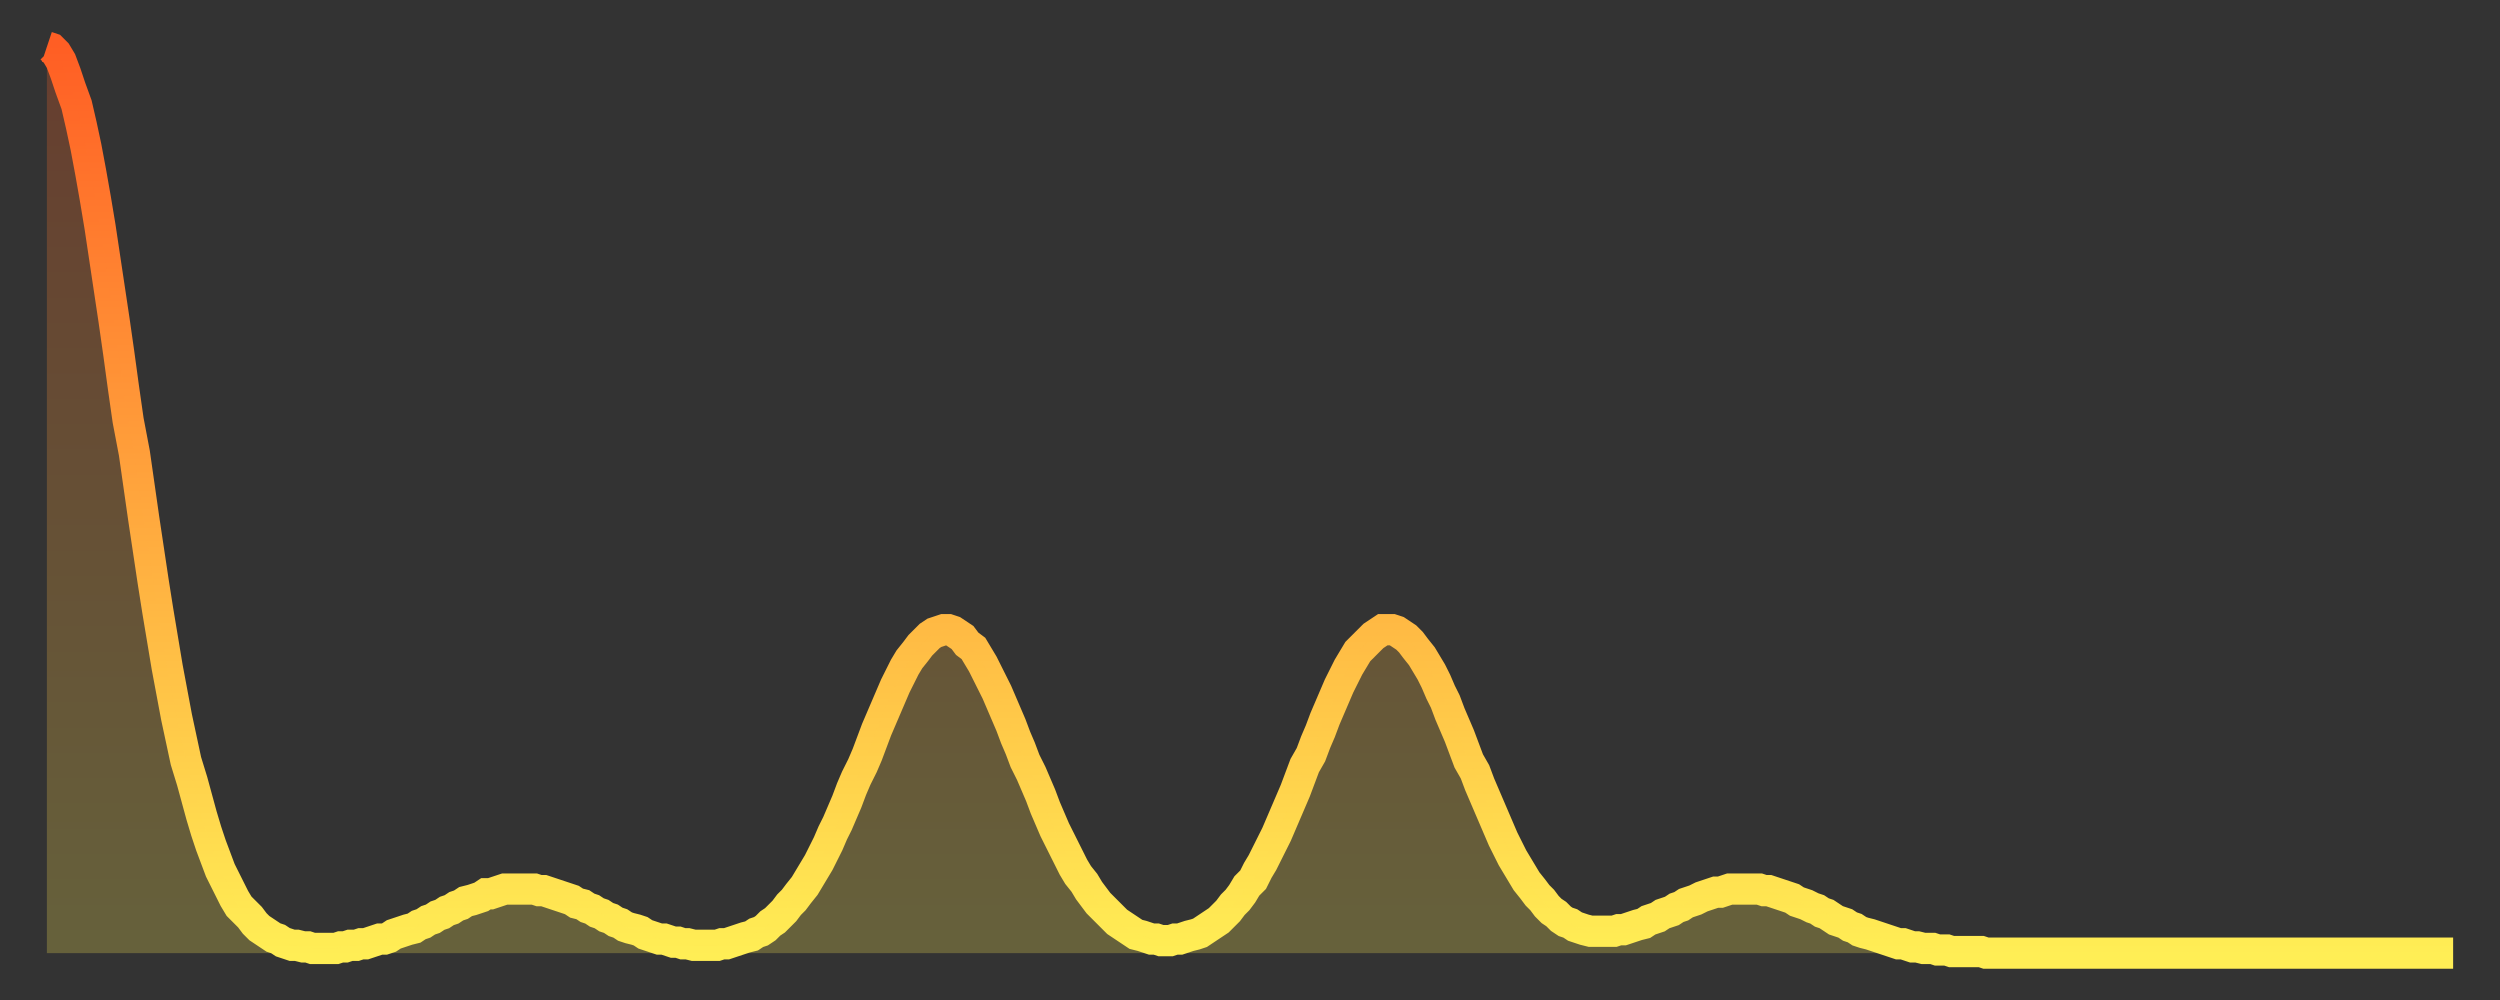
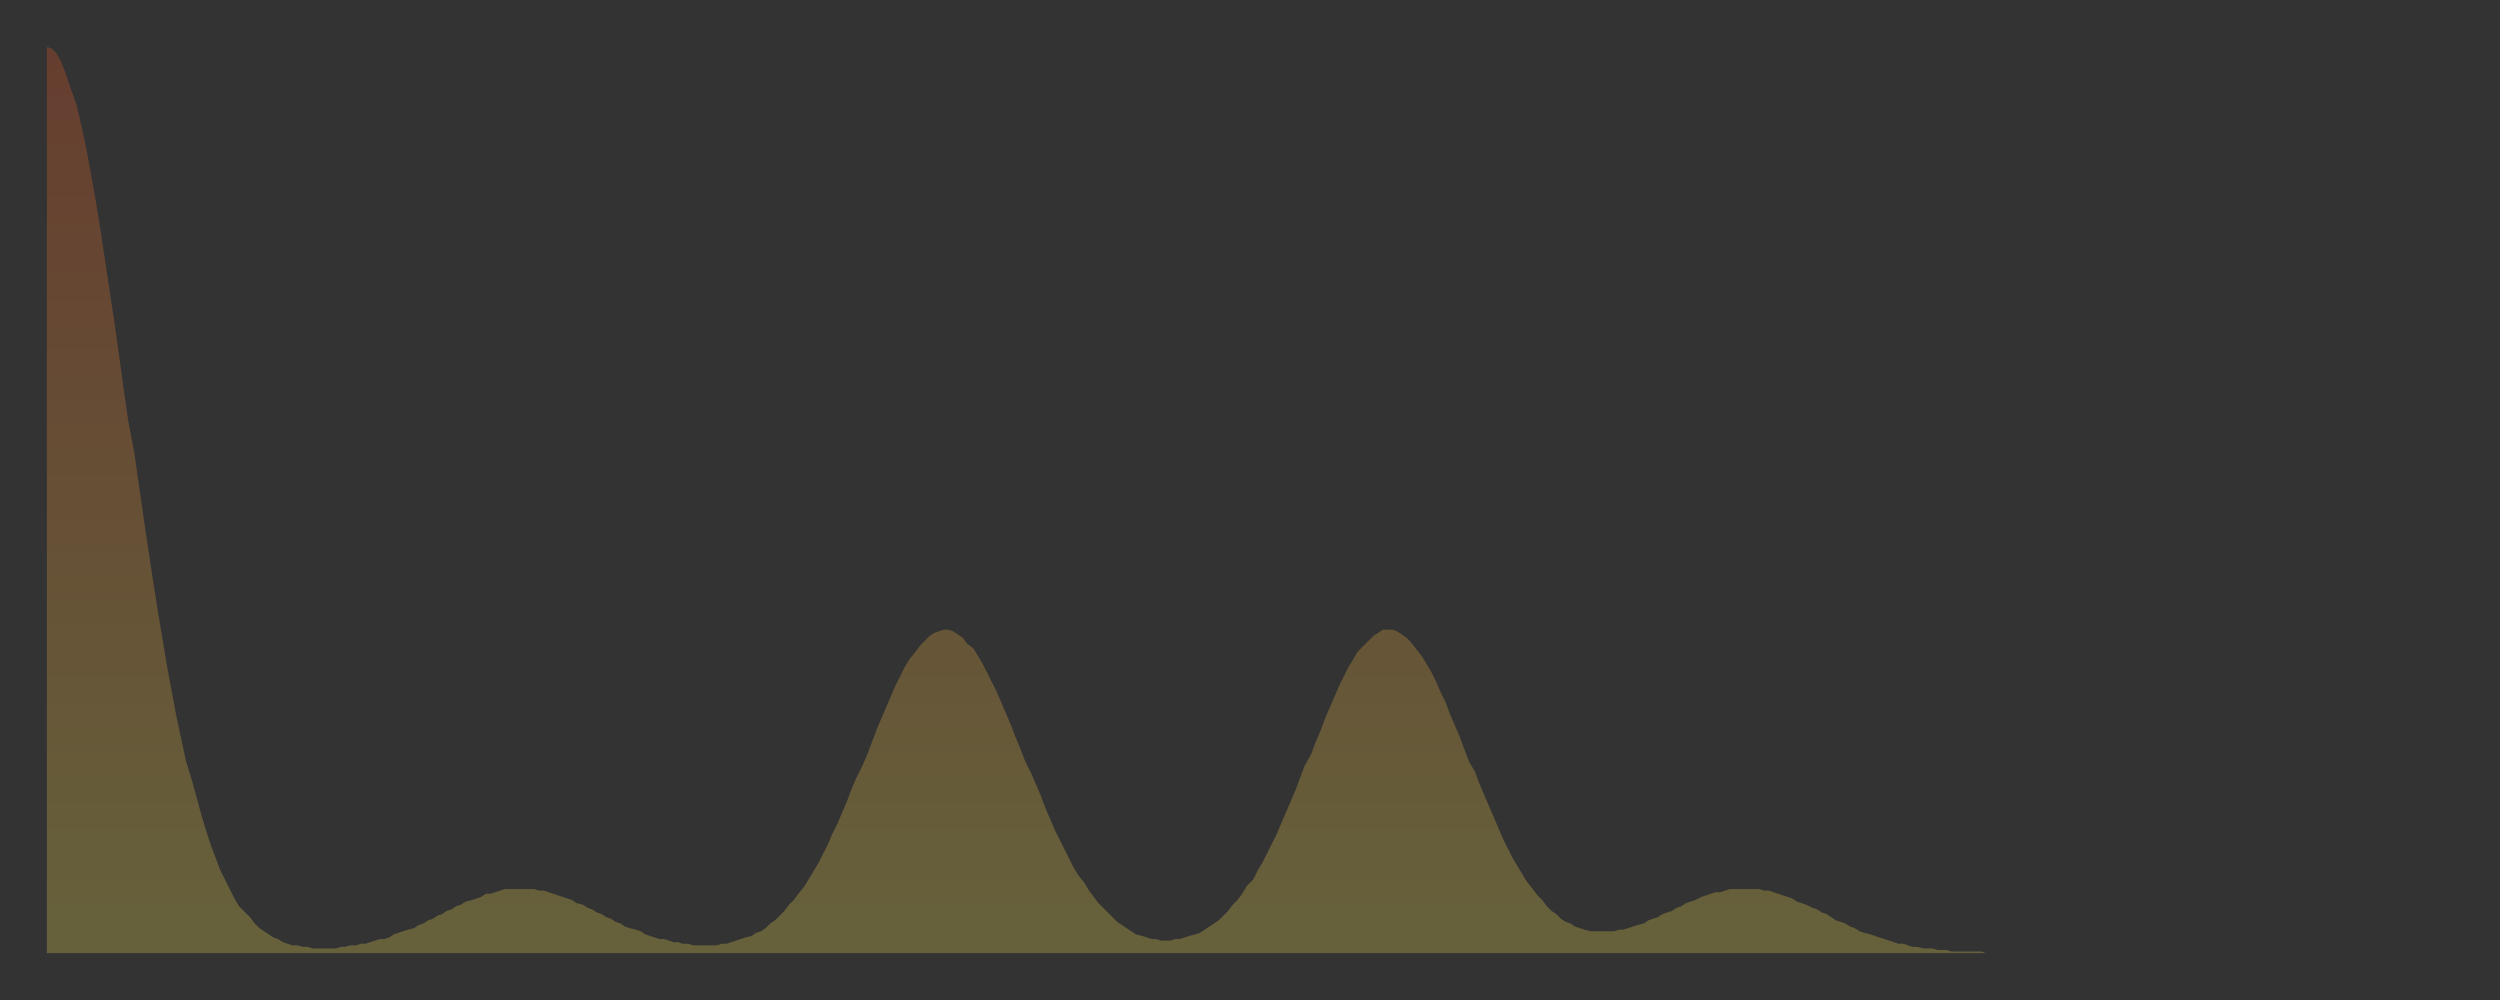
<svg xmlns="http://www.w3.org/2000/svg" baseProfile="full" height="64" version="1.1" width="160">
  <rect width="100%" height="100%" fill="#333333" stroke="none" />
  <defs>
    <linearGradient id="id735180" x1="0" x2="0" y1="0" y2="1">
      <stop offset="0%" stop-color="#ff5e24" />
      <stop offset="50%" stop-color="#ffa63d" />
      <stop offset="100%" stop-color="#ffee55" />
    </linearGradient>
  </defs>
  <g transform="translate(3,3)">
    <g>
-       <path d="M 0.0 0.0 0.3 0.1 0.6 0.4 0.9 0.9 1.2 1.7 1.5 2.6 1.9 3.7 2.2 5.0 2.5 6.4 2.8 8.0 3.1 9.7 3.4 11.5 3.7 13.5 4.0 15.5 4.3 17.5 4.6 19.6 4.9 21.8 5.2 23.9 5.6 26.0 5.9 28.1 6.2 30.2 6.5 32.2 6.8 34.2 7.1 36.1 7.4 37.9 7.7 39.7 8.0 41.3 8.3 42.9 8.6 44.3 8.9 45.7 9.3 47.0 9.6 48.1 9.9 49.2 10.2 50.2 10.5 51.1 10.8 51.9 11.1 52.7 11.4 53.3 11.7 53.9 12.0 54.5 12.3 55.0 12.7 55.4 13.0 55.7 13.3 56.1 13.6 56.4 13.9 56.6 14.2 56.8 14.5 57.0 14.8 57.1 15.1 57.3 15.4 57.4 15.7 57.5 16.0 57.5 16.4 57.6 16.7 57.6 17.0 57.7 17.3 57.7 17.6 57.7 17.9 57.7 18.2 57.7 18.5 57.7 18.8 57.6 19.1 57.6 19.4 57.5 19.8 57.5 20.1 57.4 20.4 57.4 20.7 57.3 21.0 57.2 21.3 57.1 21.6 57.1 21.9 57.0 22.2 56.8 22.5 56.7 22.8 56.6 23.1 56.5 23.5 56.4 23.8 56.2 24.1 56.1 24.4 55.9 24.7 55.8 25.0 55.6 25.3 55.5 25.6 55.3 25.9 55.2 26.2 55.0 26.5 54.9 26.8 54.7 27.2 54.6 27.5 54.5 27.8 54.4 28.1 54.2 28.4 54.2 28.7 54.1 29.0 54.0 29.3 53.9 29.6 53.9 29.9 53.9 30.2 53.9 30.6 53.9 30.9 53.9 31.2 53.9 31.5 54.0 31.8 54.0 32.1 54.1 32.4 54.2 32.7 54.3 33.0 54.4 33.3 54.5 33.6 54.6 33.9 54.8 34.3 54.9 34.6 55.1 34.9 55.2 35.2 55.4 35.5 55.5 35.8 55.7 36.1 55.8 36.4 56.0 36.7 56.1 37.0 56.3 37.3 56.4 37.7 56.5 38.0 56.6 38.3 56.8 38.6 56.9 38.9 57.0 39.2 57.1 39.5 57.1 39.8 57.2 40.1 57.3 40.4 57.3 40.7 57.4 41.0 57.4 41.4 57.5 41.7 57.5 42.0 57.5 42.3 57.5 42.6 57.5 42.9 57.5 43.2 57.4 43.5 57.4 43.8 57.3 44.1 57.2 44.4 57.1 44.7 57.0 45.1 56.9 45.4 56.7 45.7 56.6 46.0 56.4 46.3 56.1 46.6 55.9 46.9 55.6 47.2 55.3 47.5 54.9 47.8 54.6 48.1 54.2 48.5 53.7 48.8 53.2 49.1 52.7 49.4 52.2 49.7 51.6 50.0 51.0 50.3 50.3 50.6 49.7 50.9 49.0 51.2 48.3 51.5 47.5 51.8 46.8 52.2 46.0 52.5 45.3 52.8 44.5 53.1 43.7 53.4 43.0 53.7 42.3 54.0 41.6 54.3 40.9 54.6 40.3 54.9 39.7 55.2 39.2 55.6 38.7 55.9 38.3 56.2 38.0 56.5 37.7 56.8 37.5 57.1 37.4 57.4 37.3 57.7 37.3 58.0 37.4 58.3 37.6 58.6 37.8 58.9 38.2 59.3 38.5 59.6 39.0 59.9 39.5 60.2 40.1 60.5 40.7 60.8 41.3 61.1 42.0 61.4 42.7 61.7 43.4 62.0 44.2 62.3 44.9 62.6 45.7 63.0 46.5 63.3 47.2 63.6 47.9 63.9 48.7 64.2 49.4 64.5 50.1 64.8 50.7 65.1 51.3 65.4 51.9 65.7 52.5 66.0 53.0 66.4 53.5 66.7 54.0 67.0 54.4 67.3 54.8 67.6 55.1 67.9 55.4 68.2 55.7 68.5 56.0 68.8 56.2 69.1 56.4 69.4 56.6 69.7 56.8 70.1 56.9 70.4 57.0 70.7 57.1 71.0 57.1 71.3 57.2 71.6 57.2 71.9 57.2 72.2 57.1 72.5 57.1 72.8 57.0 73.1 56.9 73.5 56.8 73.8 56.7 74.1 56.5 74.4 56.3 74.7 56.1 75.0 55.9 75.3 55.6 75.6 55.3 75.9 54.9 76.2 54.6 76.5 54.2 76.8 53.7 77.2 53.3 77.5 52.7 77.8 52.2 78.1 51.6 78.4 51.0 78.7 50.4 79.0 49.7 79.3 49.0 79.6 48.3 79.9 47.6 80.2 46.8 80.5 46.0 80.9 45.3 81.2 44.5 81.5 43.8 81.8 43.0 82.1 42.3 82.4 41.6 82.7 40.9 83.0 40.3 83.3 39.7 83.6 39.2 83.9 38.7 84.3 38.3 84.6 38.0 84.9 37.7 85.2 37.5 85.5 37.3 85.8 37.3 86.1 37.3 86.4 37.4 86.7 37.6 87.0 37.8 87.3 38.1 87.6 38.5 88.0 39.0 88.3 39.5 88.6 40.0 88.9 40.6 89.2 41.3 89.5 41.9 89.8 42.7 90.1 43.4 90.4 44.1 90.7 44.9 91.0 45.7 91.4 46.4 91.7 47.2 92.0 47.9 92.3 48.6 92.6 49.3 92.9 50.0 93.2 50.7 93.5 51.3 93.8 51.9 94.1 52.4 94.4 52.9 94.7 53.4 95.1 53.9 95.4 54.3 95.7 54.6 96.0 55.0 96.3 55.3 96.6 55.5 96.9 55.8 97.2 56.0 97.5 56.1 97.8 56.3 98.1 56.4 98.4 56.5 98.8 56.6 99.1 56.6 99.4 56.6 99.7 56.6 100.0 56.6 100.3 56.6 100.6 56.5 100.9 56.5 101.2 56.4 101.5 56.3 101.8 56.2 102.2 56.1 102.5 55.9 102.8 55.8 103.1 55.7 103.4 55.5 103.7 55.4 104.0 55.3 104.3 55.1 104.6 55.0 104.9 54.8 105.2 54.7 105.5 54.6 105.9 54.4 106.2 54.3 106.5 54.2 106.8 54.1 107.1 54.1 107.4 54.0 107.7 53.9 108.0 53.9 108.3 53.9 108.6 53.9 108.9 53.9 109.3 53.9 109.6 53.9 109.9 54.0 110.2 54.0 110.5 54.1 110.8 54.2 111.1 54.3 111.4 54.4 111.7 54.5 112.0 54.7 112.3 54.8 112.6 54.9 113.0 55.1 113.3 55.2 113.6 55.4 113.9 55.5 114.2 55.7 114.5 55.9 114.8 56.0 115.1 56.1 115.4 56.3 115.7 56.4 116.0 56.6 116.3 56.7 116.7 56.8 117.0 56.9 117.3 57.0 117.6 57.1 117.9 57.2 118.2 57.3 118.5 57.4 118.8 57.4 119.1 57.5 119.4 57.6 119.7 57.6 120.1 57.7 120.4 57.7 120.7 57.7 121.0 57.8 121.3 57.8 121.6 57.8 121.9 57.9 122.2 57.9 122.5 57.9 122.8 57.9 123.1 57.9 123.4 57.9 123.8 57.9 124.1 58.0 124.4 58.0 124.7 58.0 125.0 58.0 125.3 58.0 125.6 58.0 125.9 58.0 126.2 58.0 126.5 58.0 126.8 58.0 127.2 58.0 127.5 58.0 127.8 58.0 128.1 58.0 128.4 58.0 128.7 58.0 129.0 58.0 129.3 58.0 129.6 58.0 129.9 58.0 130.2 58.0 130.5 58.0 130.9 58.0 131.2 58.0 131.5 58.0 131.8 58.0 132.1 58.0 132.4 58.0 132.7 58.0 133.0 58.0 133.3 58.0 133.6 58.0 133.9 58.0 134.2 58.0 134.6 58.0 134.9 58.0 135.2 58.0 135.5 58.0 135.8 58.0 136.1 58.0 136.4 58.0 136.7 58.0 137.0 58.0 137.3 58.0 137.6 58.0 138.0 58.0 138.3 58.0 138.6 58.0 138.9 58.0 139.2 58.0 139.5 58.0 139.8 58.0 140.1 58.0 140.4 58.0 140.7 58.0 141.0 58.0 141.3 58.0 141.7 58.0 142.0 58.0 142.3 58.0 142.6 58.0 142.9 58.0 143.2 58.0 143.5 58.0 143.8 58.0 144.1 58.0 144.4 58.0 144.7 58.0 145.1 58.0 145.4 58.0 145.7 58.0 146.0 58.0 146.3 58.0 146.6 58.0 146.9 58.0 147.2 58.0 147.5 58.0 147.8 58.0 148.1 58.0 148.4 58.0 148.8 58.0 149.1 58.0 149.4 58.0 149.7 58.0 150.0 58.0 150.3 58.0 150.6 58.0 150.9 58.0 151.2 58.0 151.5 58.0 151.8 58.0 152.1 58.0 152.5 58.0 152.8 58.0 153.1 58.0 153.4 58.0 153.7 58.0 154.0 58.0" fill="none" id="graph-curve" opacity="1" stroke="url(#id735180)" stroke-width="2" />
      <path d="M 0 58 L 0.0 0.0 0.3 0.1 0.6 0.4 0.9 0.9 1.2 1.7 1.5 2.6 1.9 3.7 2.2 5.0 2.5 6.4 2.8 8.0 3.1 9.7 3.4 11.5 3.7 13.5 4.0 15.5 4.3 17.5 4.6 19.6 4.9 21.8 5.2 23.9 5.6 26.0 5.9 28.1 6.2 30.2 6.5 32.2 6.8 34.2 7.1 36.1 7.4 37.9 7.7 39.7 8.0 41.3 8.3 42.9 8.6 44.3 8.9 45.7 9.3 47.0 9.6 48.1 9.9 49.2 10.2 50.2 10.5 51.1 10.8 51.9 11.1 52.7 11.4 53.3 11.7 53.9 12.0 54.5 12.3 55.0 12.7 55.4 13.0 55.7 13.3 56.1 13.6 56.4 13.9 56.6 14.2 56.8 14.5 57.0 14.8 57.1 15.1 57.3 15.4 57.4 15.7 57.5 16.0 57.5 16.4 57.6 16.7 57.6 17.0 57.7 17.3 57.7 17.6 57.7 17.9 57.7 18.2 57.7 18.5 57.7 18.8 57.6 19.1 57.6 19.4 57.5 19.8 57.5 20.1 57.4 20.4 57.4 20.7 57.3 21.0 57.2 21.3 57.1 21.6 57.1 21.9 57.0 22.2 56.8 22.5 56.7 22.8 56.6 23.1 56.5 23.5 56.4 23.8 56.2 24.1 56.1 24.4 55.9 24.7 55.8 25.0 55.6 25.3 55.5 25.6 55.3 25.9 55.2 26.2 55.0 26.5 54.9 26.8 54.7 27.2 54.6 27.5 54.5 27.8 54.4 28.1 54.2 28.4 54.2 28.7 54.1 29.0 54.0 29.3 53.9 29.6 53.9 29.9 53.9 30.2 53.9 30.6 53.9 30.9 53.9 31.2 53.9 31.5 54.0 31.8 54.0 32.1 54.1 32.4 54.2 32.7 54.3 33.0 54.4 33.3 54.5 33.6 54.6 33.9 54.8 34.3 54.9 34.6 55.1 34.9 55.2 35.2 55.4 35.5 55.5 35.8 55.7 36.1 55.8 36.4 56.0 36.7 56.1 37.0 56.3 37.3 56.4 37.7 56.5 38.0 56.6 38.3 56.8 38.6 56.9 38.9 57.0 39.2 57.1 39.5 57.1 39.8 57.2 40.1 57.3 40.4 57.3 40.7 57.4 41.0 57.4 41.4 57.5 41.7 57.5 42.0 57.5 42.3 57.5 42.6 57.5 42.9 57.5 43.2 57.4 43.5 57.4 43.8 57.3 44.1 57.2 44.4 57.1 44.7 57.0 45.1 56.9 45.4 56.7 45.7 56.6 46.0 56.4 46.3 56.1 46.6 55.9 46.9 55.6 47.2 55.3 47.5 54.9 47.8 54.6 48.1 54.2 48.5 53.7 48.8 53.2 49.1 52.7 49.4 52.2 49.7 51.6 50.0 51.0 50.3 50.3 50.6 49.7 50.9 49.0 51.2 48.3 51.5 47.5 51.8 46.8 52.2 46.0 52.5 45.3 52.8 44.5 53.1 43.7 53.4 43.0 53.7 42.3 54.0 41.6 54.3 40.9 54.6 40.3 54.9 39.7 55.2 39.2 55.6 38.7 55.9 38.3 56.2 38.0 56.5 37.7 56.8 37.5 57.1 37.4 57.4 37.3 57.7 37.3 58.0 37.4 58.3 37.6 58.6 37.8 58.9 38.2 59.3 38.5 59.6 39.0 59.9 39.5 60.2 40.1 60.5 40.7 60.8 41.3 61.1 42.0 61.4 42.7 61.7 43.4 62.0 44.2 62.3 44.9 62.6 45.7 63.0 46.5 63.3 47.2 63.6 47.9 63.9 48.7 64.2 49.4 64.5 50.1 64.8 50.7 65.1 51.3 65.4 51.9 65.7 52.5 66.0 53.0 66.4 53.5 66.7 54.0 67.0 54.4 67.3 54.8 67.6 55.1 67.9 55.4 68.2 55.7 68.5 56.0 68.8 56.2 69.1 56.4 69.4 56.6 69.7 56.8 70.1 56.9 70.4 57.0 70.7 57.1 71.0 57.1 71.3 57.2 71.6 57.2 71.9 57.2 72.2 57.1 72.5 57.1 72.8 57.0 73.1 56.9 73.5 56.8 73.8 56.7 74.1 56.5 74.4 56.3 74.7 56.1 75.0 55.9 75.3 55.6 75.6 55.3 75.9 54.9 76.2 54.6 76.5 54.2 76.8 53.7 77.2 53.3 77.5 52.7 77.8 52.2 78.1 51.6 78.4 51.0 78.7 50.4 79.0 49.7 79.3 49.0 79.6 48.3 79.9 47.6 80.2 46.8 80.5 46.0 80.9 45.3 81.2 44.5 81.5 43.8 81.8 43.0 82.1 42.3 82.4 41.6 82.7 40.9 83.0 40.3 83.3 39.7 83.6 39.2 83.9 38.7 84.3 38.3 84.6 38.0 84.9 37.7 85.2 37.5 85.5 37.3 85.8 37.3 86.1 37.3 86.4 37.4 86.7 37.6 87.0 37.8 87.3 38.1 87.6 38.5 88.0 39.0 88.3 39.5 88.6 40.0 88.9 40.6 89.2 41.3 89.5 41.9 89.8 42.7 90.1 43.4 90.4 44.1 90.7 44.9 91.0 45.7 91.4 46.4 91.7 47.2 92.0 47.9 92.3 48.6 92.6 49.3 92.9 50.0 93.2 50.7 93.5 51.3 93.8 51.9 94.1 52.4 94.4 52.9 94.7 53.4 95.1 53.9 95.4 54.3 95.7 54.6 96.0 55.0 96.3 55.3 96.6 55.5 96.9 55.8 97.2 56.0 97.5 56.1 97.8 56.3 98.1 56.4 98.4 56.5 98.8 56.6 99.1 56.6 99.4 56.6 99.7 56.6 100.0 56.6 100.3 56.6 100.6 56.5 100.9 56.5 101.2 56.4 101.5 56.3 101.8 56.2 102.2 56.1 102.5 55.9 102.8 55.8 103.1 55.7 103.4 55.5 103.7 55.4 104.0 55.3 104.3 55.1 104.6 55.0 104.9 54.8 105.2 54.7 105.5 54.6 105.9 54.4 106.2 54.3 106.5 54.2 106.8 54.1 107.1 54.1 107.4 54.0 107.7 53.9 108.0 53.9 108.3 53.9 108.6 53.9 108.9 53.9 109.3 53.9 109.6 53.9 109.9 54.0 110.2 54.0 110.5 54.1 110.8 54.2 111.1 54.3 111.4 54.4 111.7 54.5 112.0 54.7 112.3 54.8 112.6 54.9 113.0 55.1 113.3 55.2 113.6 55.4 113.9 55.5 114.2 55.7 114.5 55.9 114.8 56.0 115.1 56.1 115.4 56.3 115.7 56.4 116.0 56.6 116.3 56.7 116.7 56.8 117.0 56.9 117.3 57.0 117.6 57.1 117.9 57.2 118.2 57.3 118.5 57.4 118.8 57.4 119.1 57.5 119.4 57.6 119.7 57.6 120.1 57.7 120.4 57.7 120.7 57.7 121.0 57.8 121.3 57.8 121.6 57.8 121.9 57.9 122.2 57.9 122.5 57.9 122.8 57.9 123.1 57.9 123.4 57.9 123.8 57.9 124.1 58.0 124.4 58.0 124.7 58.0 125.0 58.0 125.3 58.0 125.6 58.0 125.9 58.0 126.2 58.0 126.5 58.0 126.8 58.0 127.2 58.0 127.5 58.0 127.8 58.0 128.1 58.0 128.4 58.0 128.7 58.0 129.0 58.0 129.3 58.0 129.6 58.0 129.9 58.0 130.2 58.0 130.5 58.0 130.9 58.0 131.2 58.0 131.5 58.0 131.8 58.0 132.1 58.0 132.4 58.0 132.7 58.0 133.0 58.0 133.3 58.0 133.6 58.0 133.9 58.0 134.2 58.0 134.6 58.0 134.9 58.0 135.2 58.0 135.5 58.0 135.8 58.0 136.1 58.0 136.4 58.0 136.7 58.0 137.0 58.0 137.3 58.0 137.6 58.0 138.0 58.0 138.3 58.0 138.6 58.0 138.9 58.0 139.2 58.0 139.5 58.0 139.8 58.0 140.1 58.0 140.4 58.0 140.7 58.0 141.0 58.0 141.3 58.0 141.7 58.0 142.0 58.0 142.3 58.0 142.6 58.0 142.9 58.0 143.2 58.0 143.5 58.0 143.8 58.0 144.1 58.0 144.4 58.0 144.7 58.0 145.1 58.0 145.4 58.0 145.7 58.0 146.0 58.0 146.3 58.0 146.6 58.0 146.9 58.0 147.2 58.0 147.5 58.0 147.8 58.0 148.1 58.0 148.4 58.0 148.8 58.0 149.1 58.0 149.4 58.0 149.7 58.0 150.0 58.0 150.3 58.0 150.6 58.0 150.9 58.0 151.2 58.0 151.5 58.0 151.8 58.0 152.1 58.0 152.5 58.0 152.8 58.0 153.1 58.0 153.4 58.0 153.7 58.0 154.0 58.0 154 58" fill="url(#id735180)" fill-opacity=".25" id="graph-shadow" />
    </g>
  </g>
</svg>